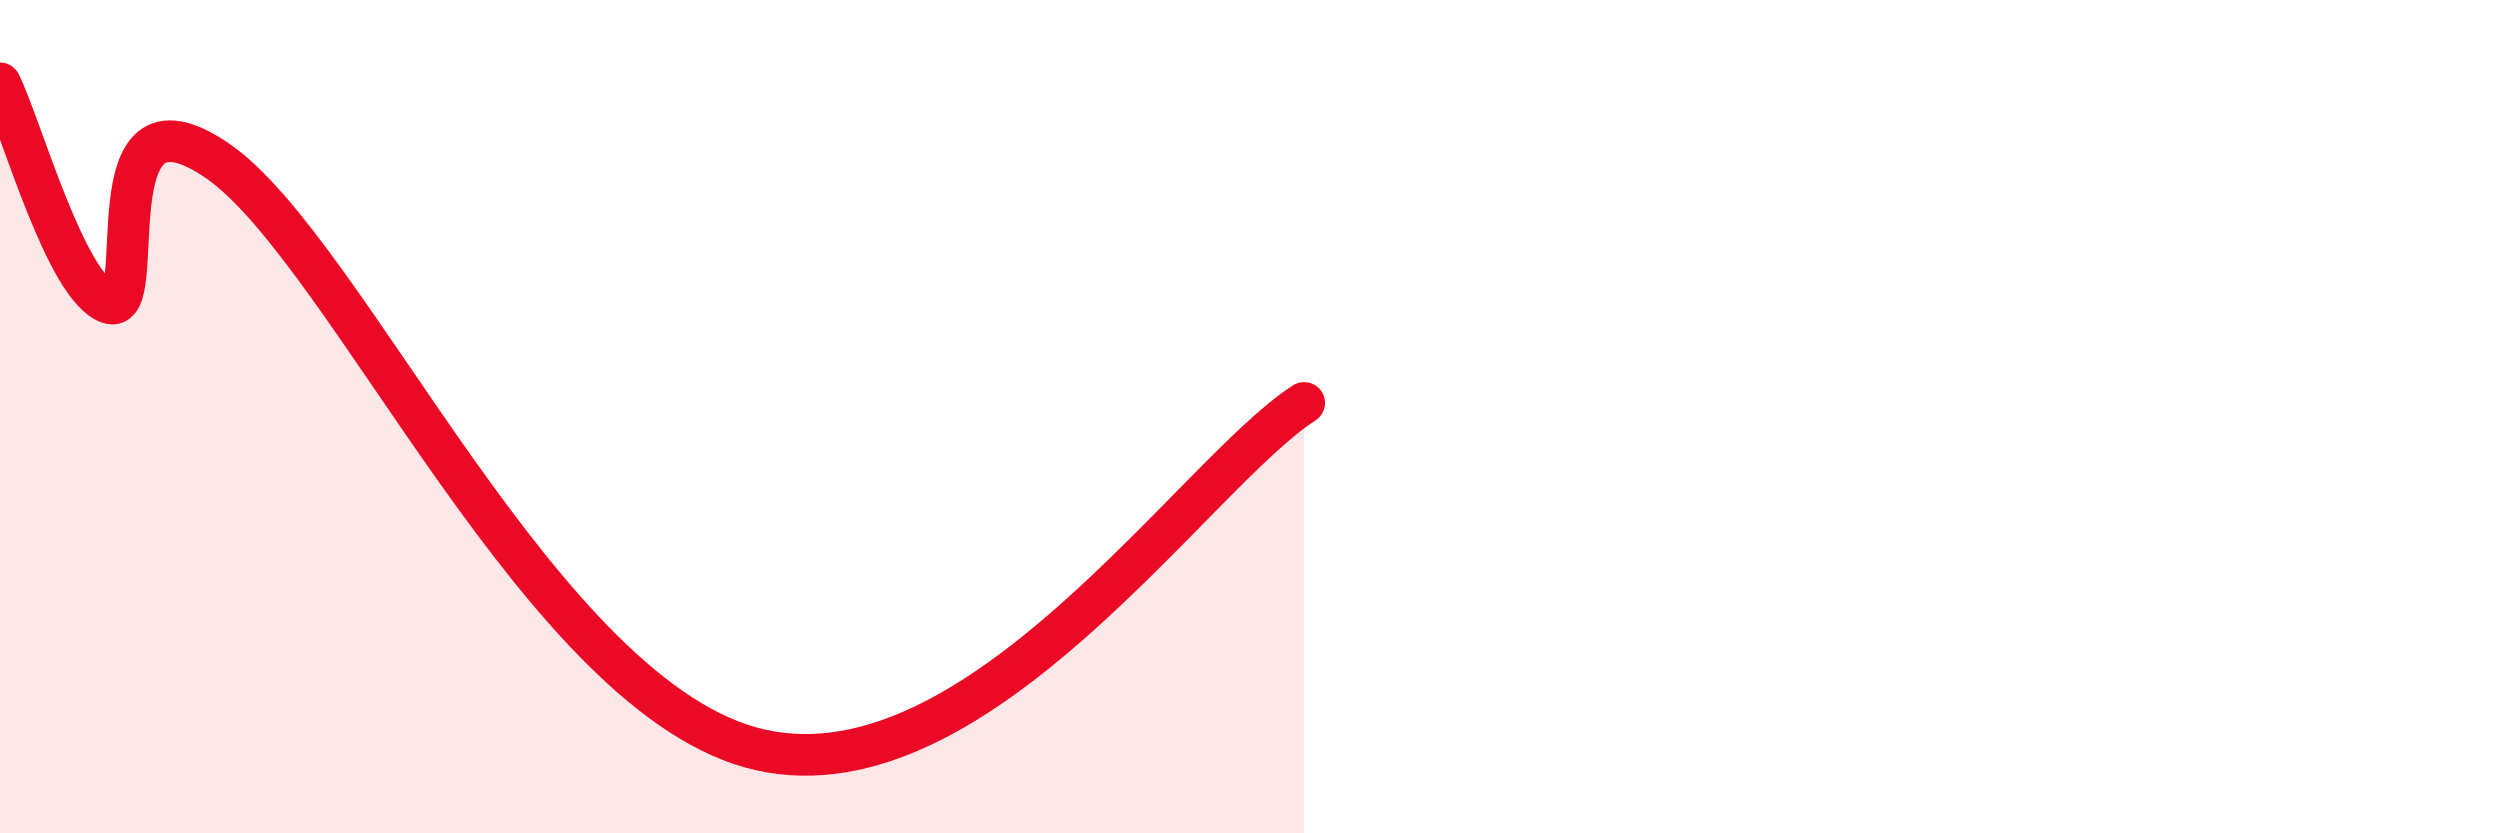
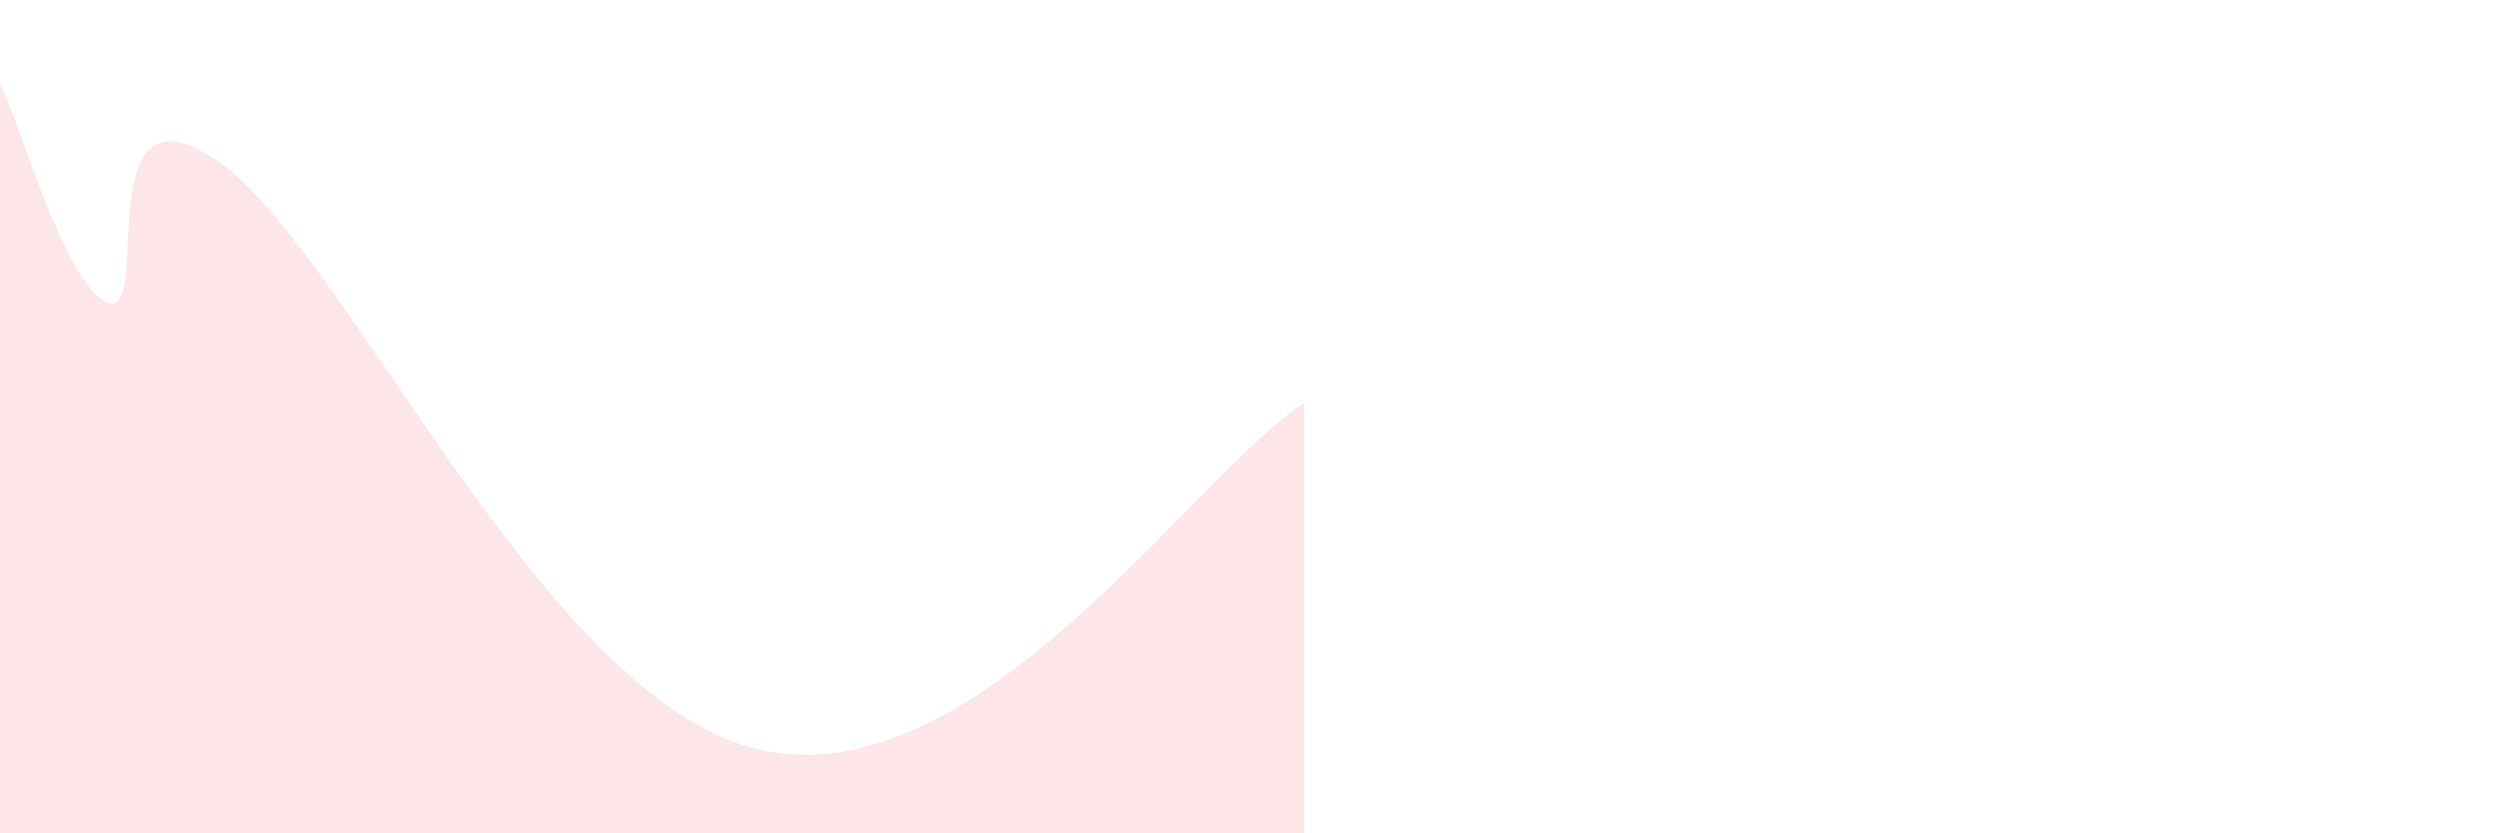
<svg xmlns="http://www.w3.org/2000/svg" width="60" height="20" viewBox="0 0 60 20">
  <path d="M 0,2 C 0.52,3.05 1.57,6.9 2.61,7.27 C 3.65,7.64 2.09,1.71 5.22,3.86 C 8.35,6.01 13.04,16.84 18.26,18 C 23.48,19.16 28.69,11.34 31.3,9.67L31.3 20L0 20Z" fill="#EB0A25" opacity="0.1" stroke-linecap="round" stroke-linejoin="round" />
-   <path d="M 0,2 C 0.52,3.05 1.57,6.9 2.61,7.27 C 3.65,7.64 2.09,1.71 5.22,3.86 C 8.35,6.01 13.04,16.84 18.26,18 C 23.48,19.16 28.69,11.34 31.3,9.67" stroke="#EB0A25" stroke-width="1" fill="none" stroke-linecap="round" stroke-linejoin="round" />
</svg>